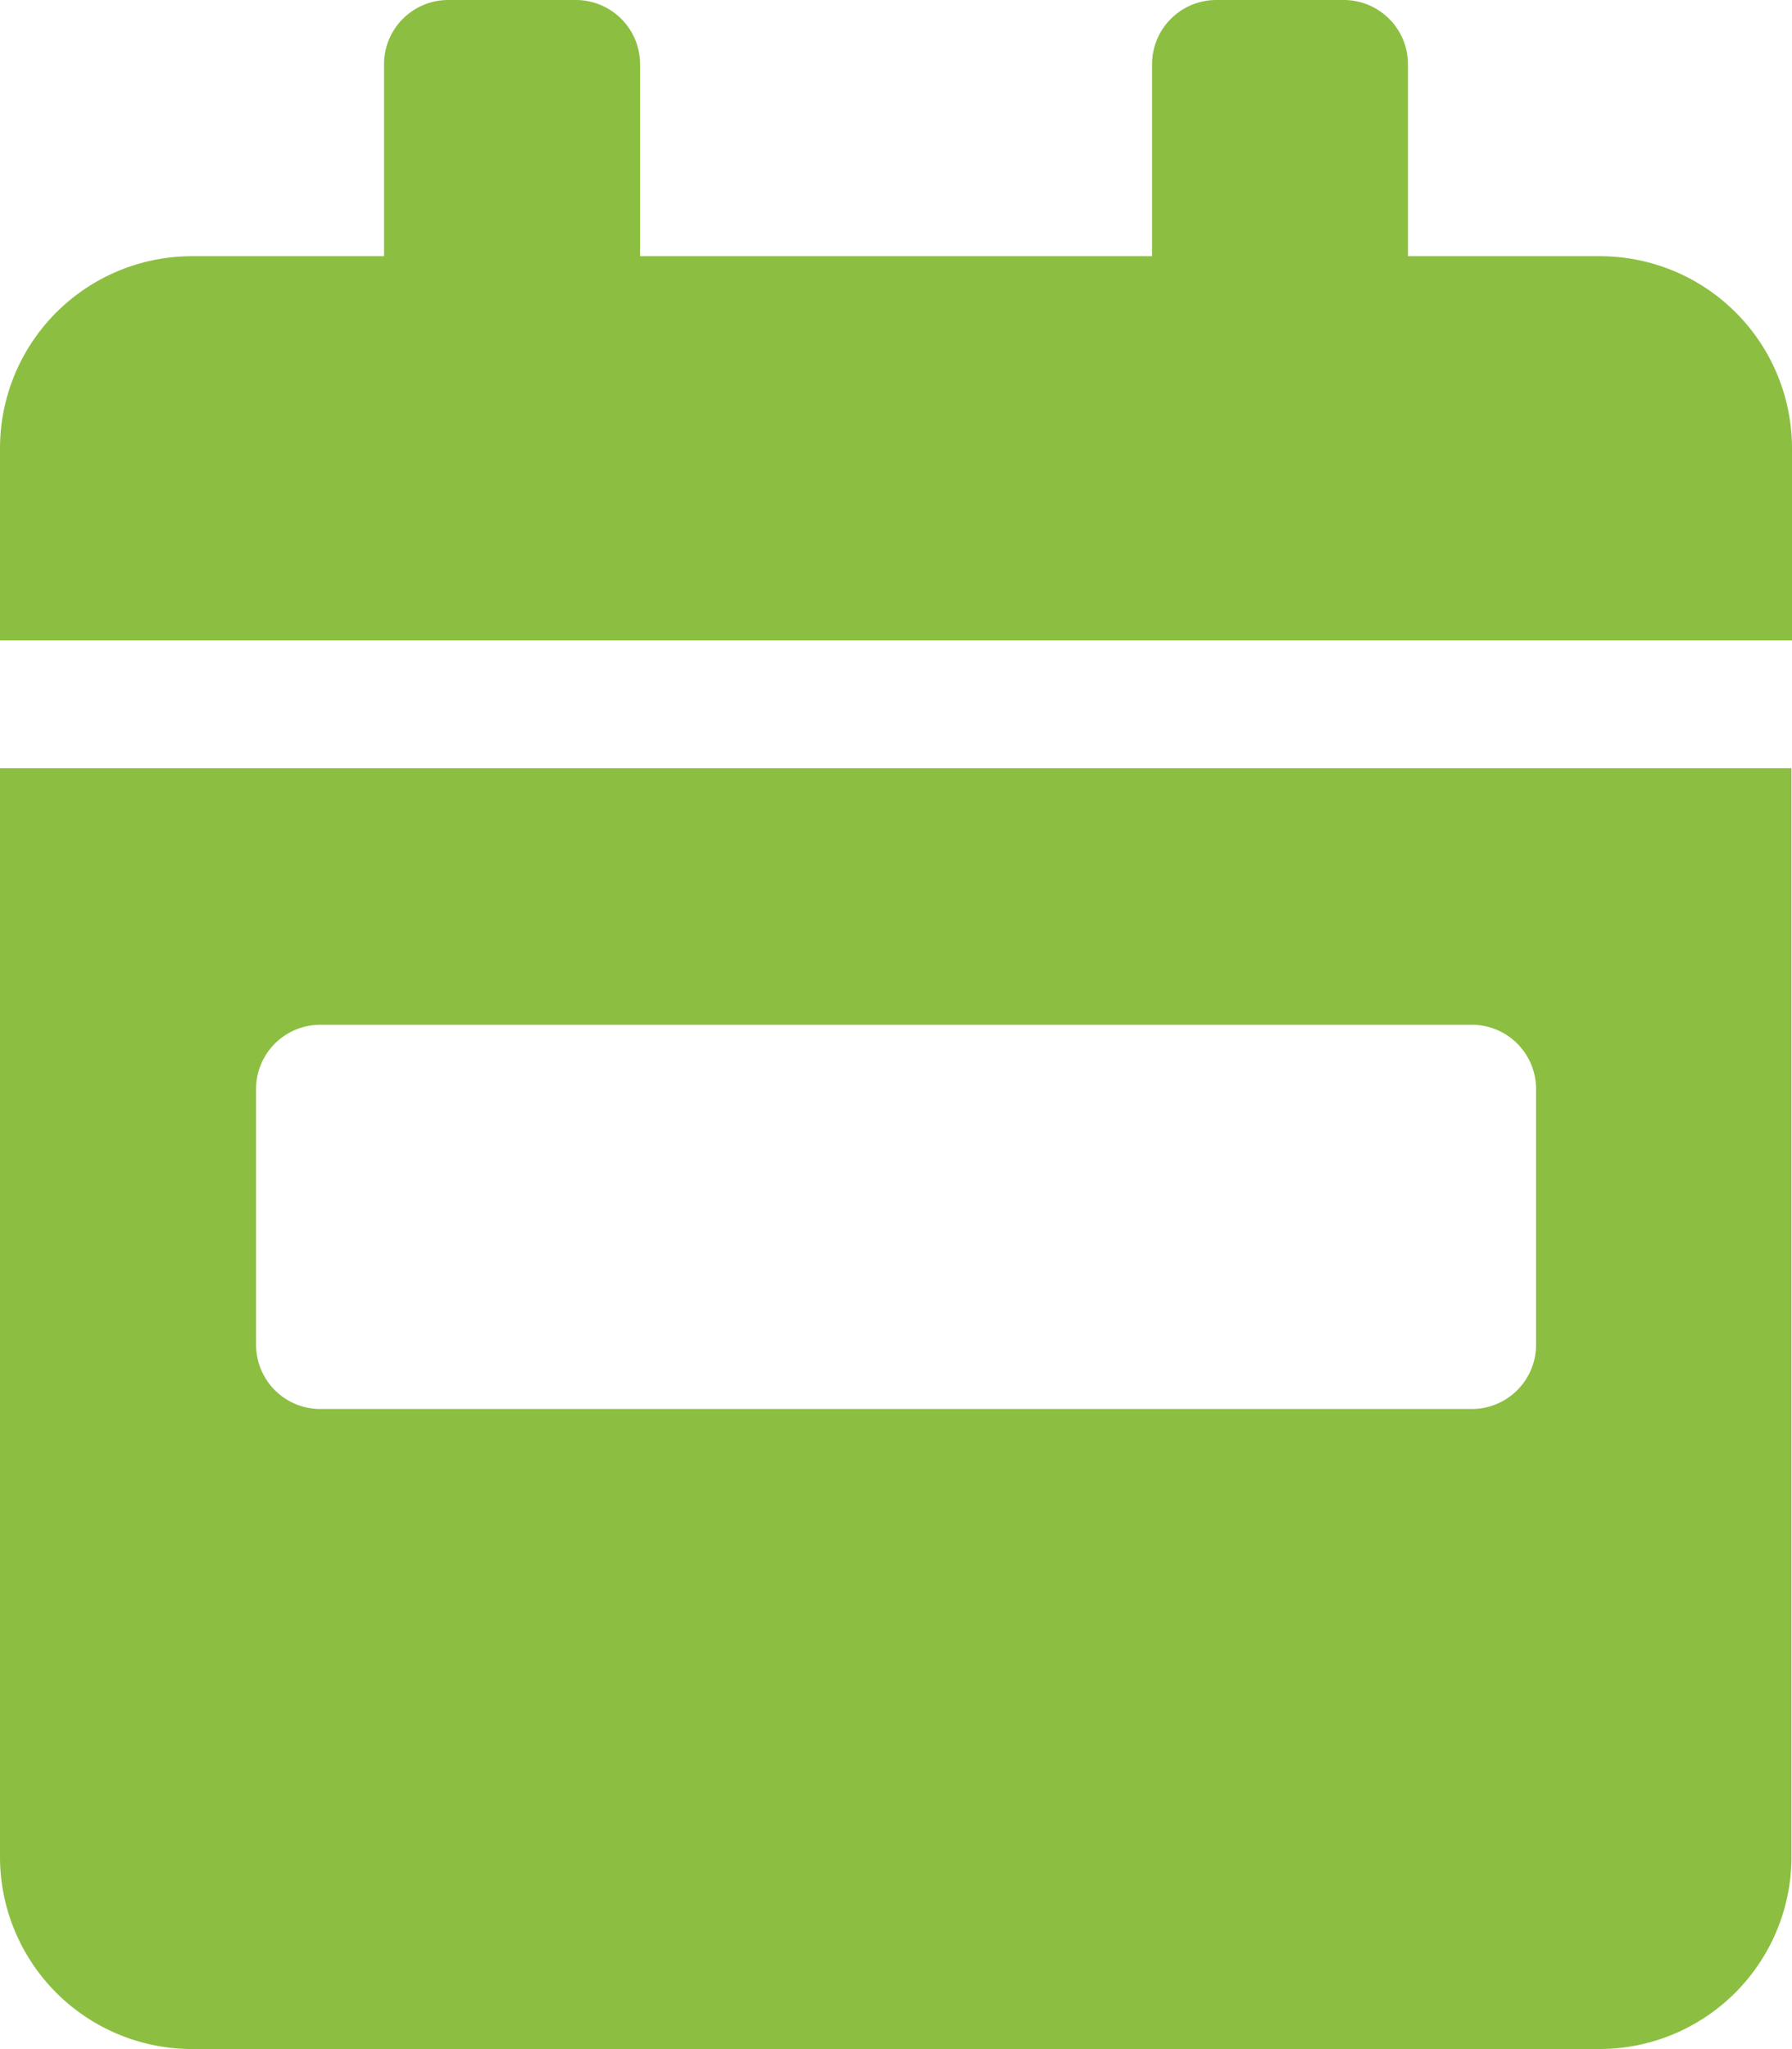
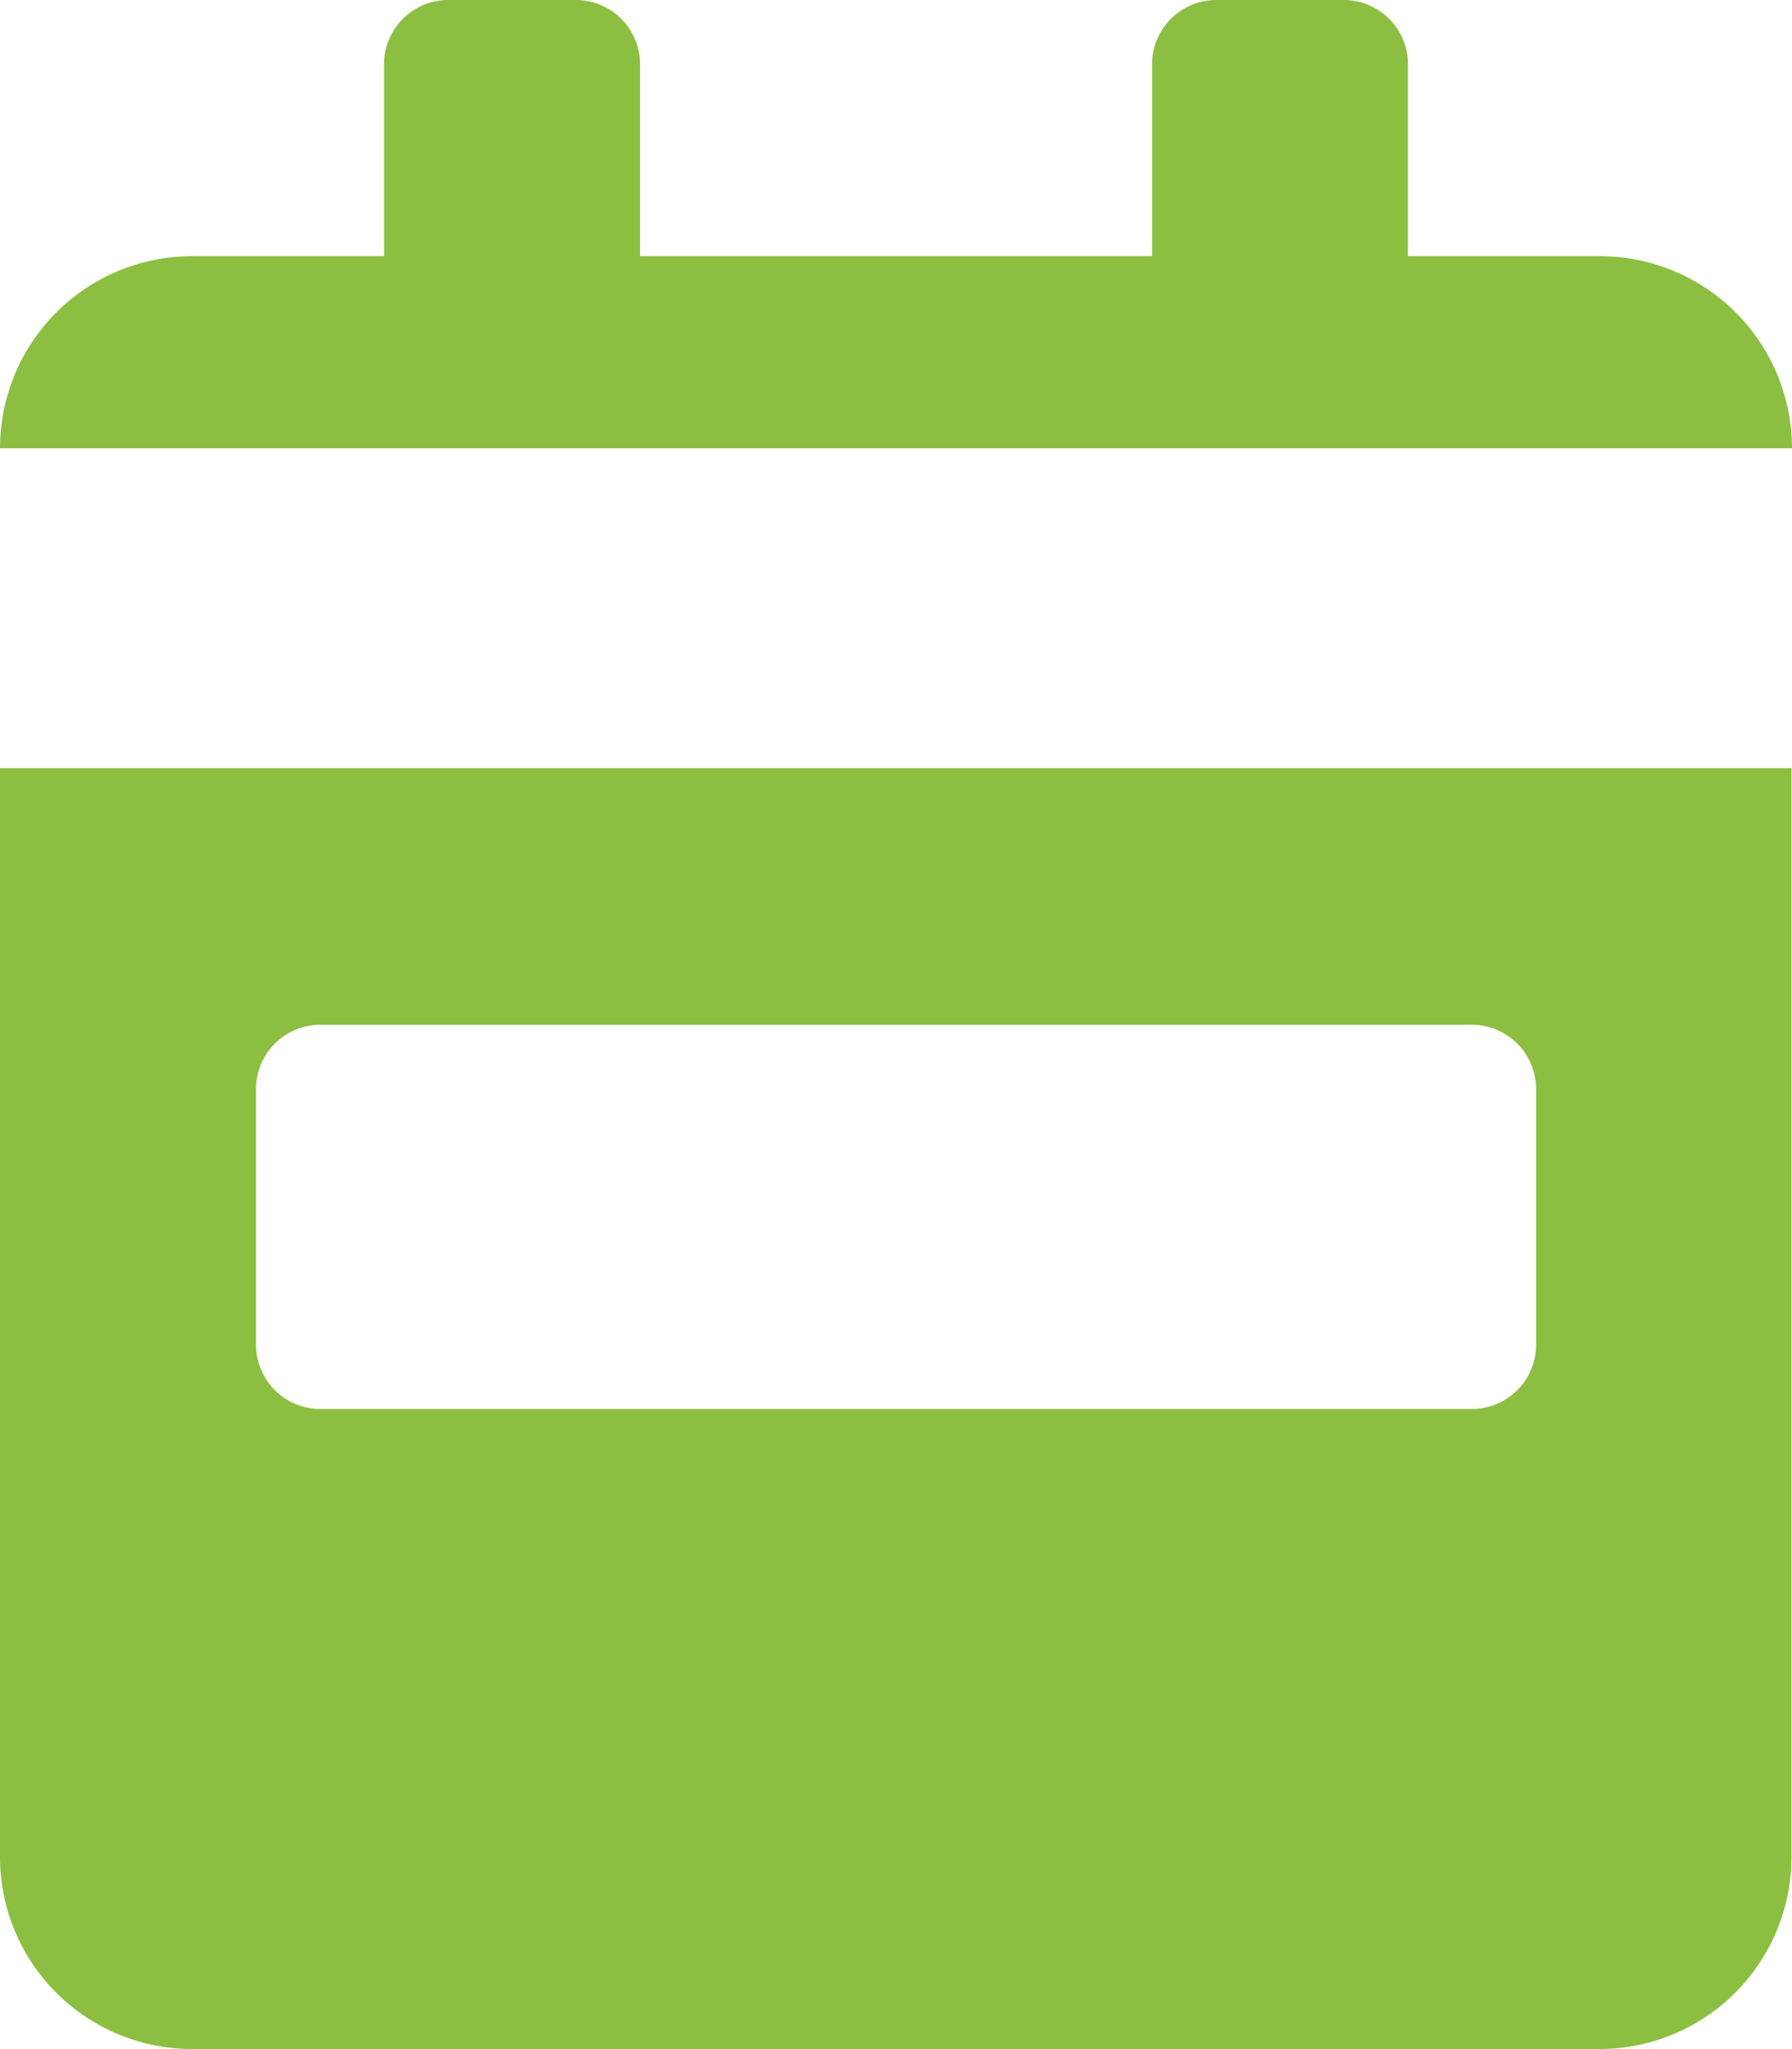
<svg xmlns="http://www.w3.org/2000/svg" width="13.668" height="15.621" viewBox="0 0 13.668 15.621">
  <defs>
    <style>.a{fill:#8cbf41;}</style>
  </defs>
-   <path class="a" d="M0,14.156a1.465,1.465,0,0,0,1.464,1.464H12.2a1.465,1.465,0,0,0,1.464-1.464v-8.3H0ZM1.953,8.3a.49.49,0,0,1,.488-.488h8.787a.49.49,0,0,1,.488.488v1.953a.49.49,0,0,1-.488.488H2.441a.49.49,0,0,1-.488-.488ZM12.2,1.953H10.739V.488A.49.49,0,0,0,10.251,0H9.275a.49.49,0,0,0-.488.488V1.953H4.882V.488A.49.49,0,0,0,4.393,0H3.417a.49.49,0,0,0-.488.488V1.953H1.464A1.465,1.465,0,0,0,0,3.417V4.882H13.668V3.417A1.465,1.465,0,0,0,12.2,1.953Z" />
+   <path class="a" d="M0,14.156a1.465,1.465,0,0,0,1.464,1.464H12.2a1.465,1.465,0,0,0,1.464-1.464v-8.3H0ZM1.953,8.3a.49.49,0,0,1,.488-.488h8.787a.49.49,0,0,1,.488.488v1.953a.49.49,0,0,1-.488.488H2.441a.49.49,0,0,1-.488-.488ZM12.2,1.953H10.739V.488A.49.49,0,0,0,10.251,0H9.275a.49.49,0,0,0-.488.488V1.953H4.882V.488A.49.49,0,0,0,4.393,0H3.417a.49.49,0,0,0-.488.488V1.953H1.464A1.465,1.465,0,0,0,0,3.417H13.668V3.417A1.465,1.465,0,0,0,12.2,1.953Z" />
</svg>